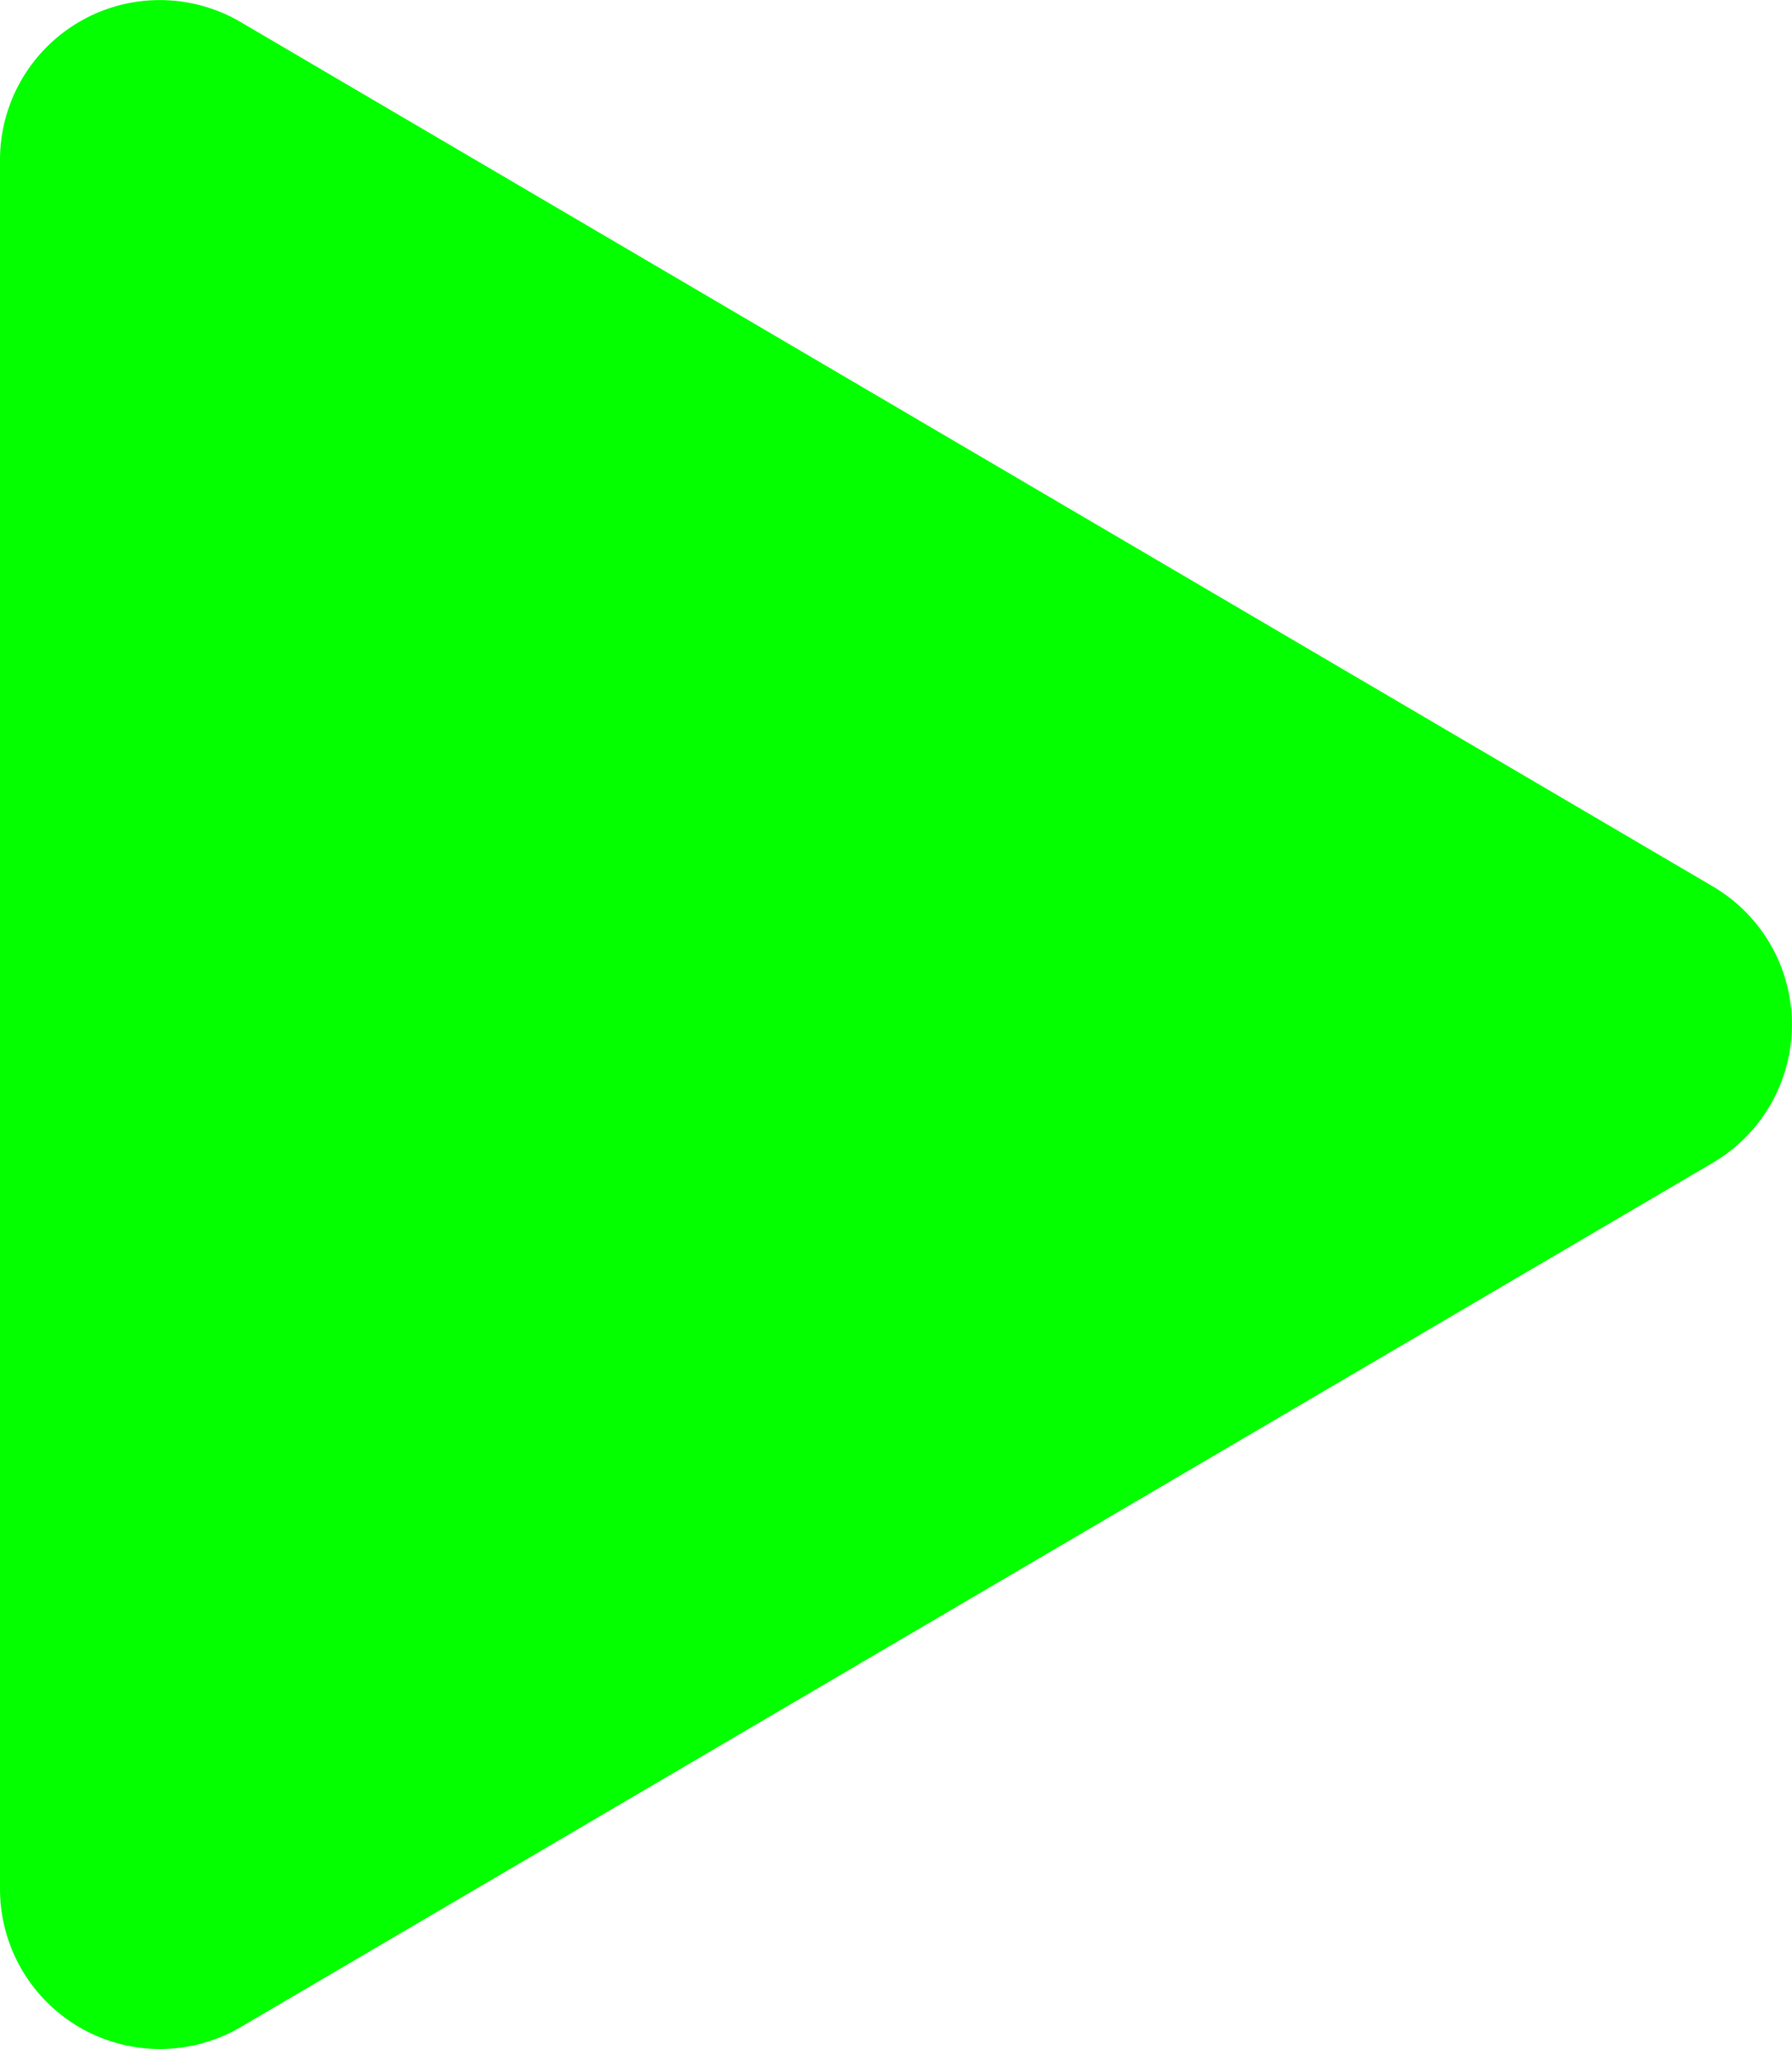
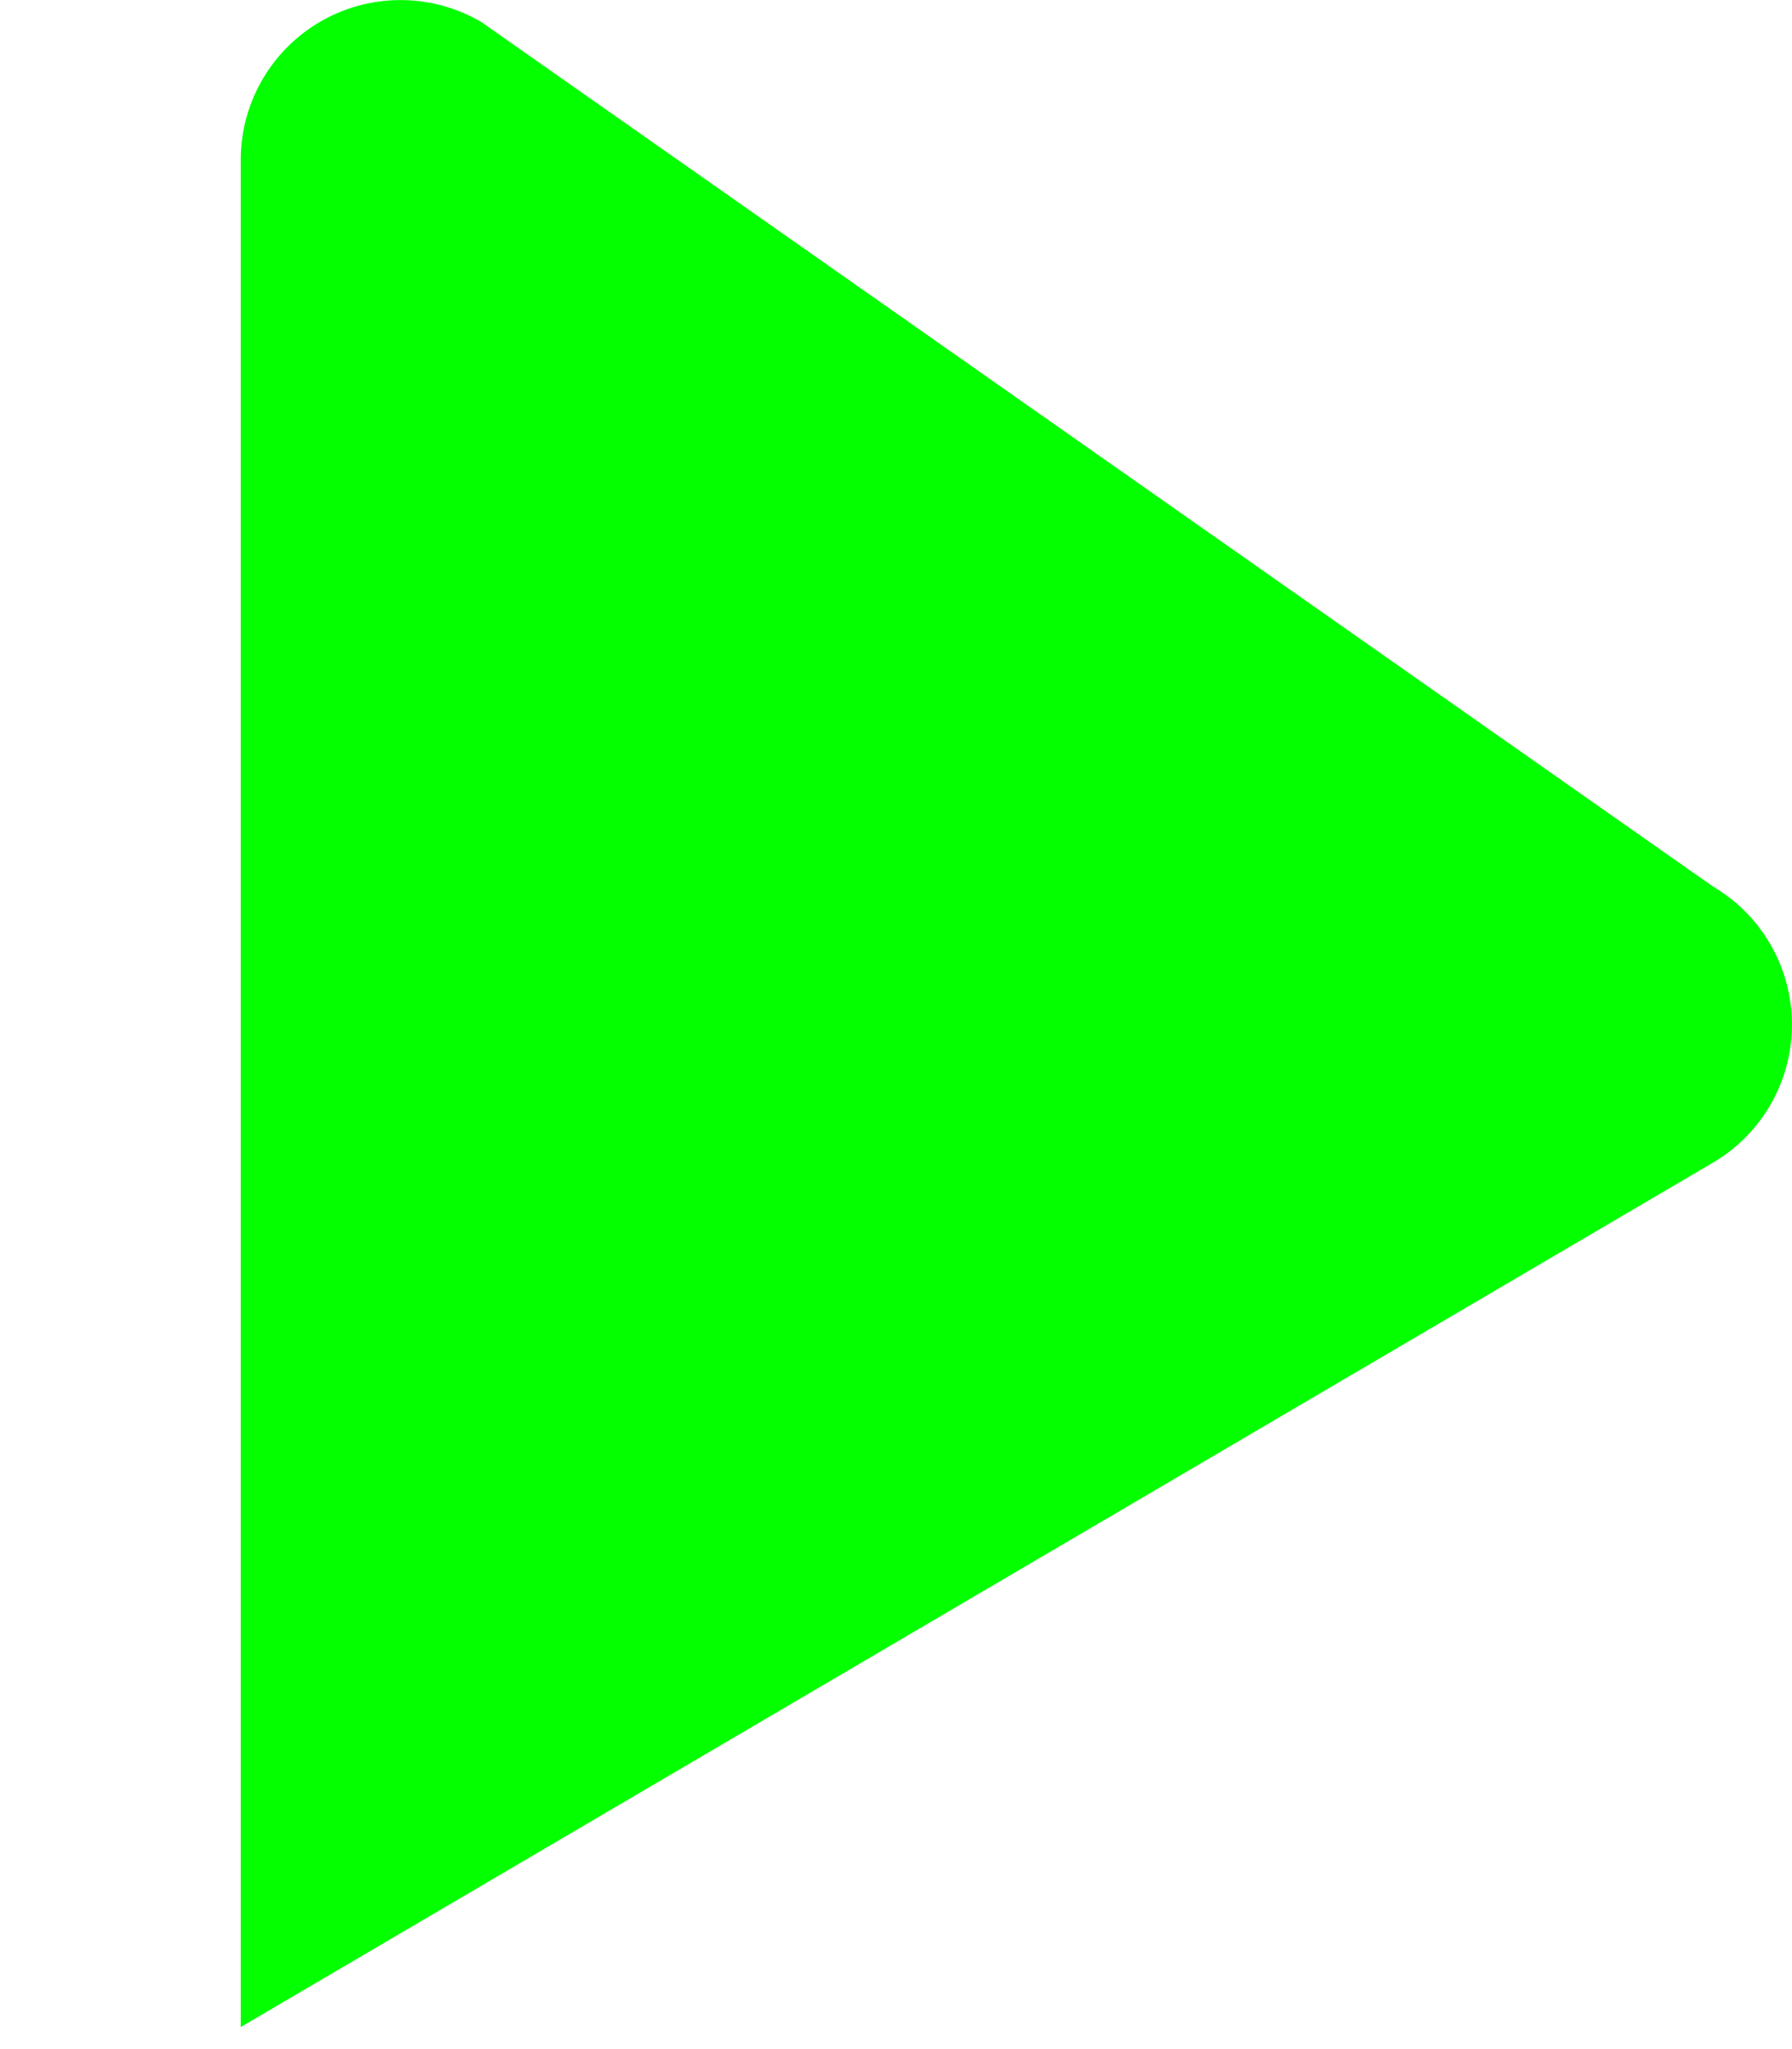
<svg xmlns="http://www.w3.org/2000/svg" width="12.729" height="14.547" viewBox="0 0 12.729 14.547">
-   <path d="M14.391,43.019a1.136,1.136,0,0,1-.98,1.71H1.137a1.135,1.135,0,0,1-.98-1.71L6.294,32.561a1.137,1.137,0,0,1,1.96,0Z" transform="translate(44.729 0) rotate(90)" fill="#03ff00" />
+   <path d="M14.391,43.019H1.137a1.135,1.135,0,0,1-.98-1.71L6.294,32.561a1.137,1.137,0,0,1,1.96,0Z" transform="translate(44.729 0) rotate(90)" fill="#03ff00" />
</svg>